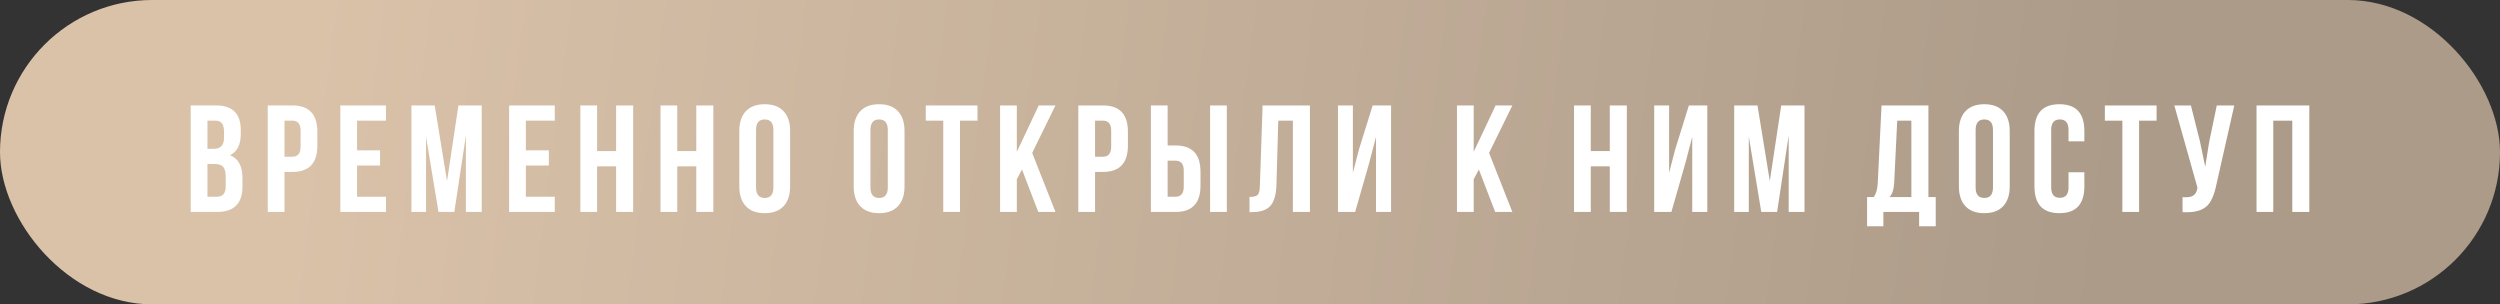
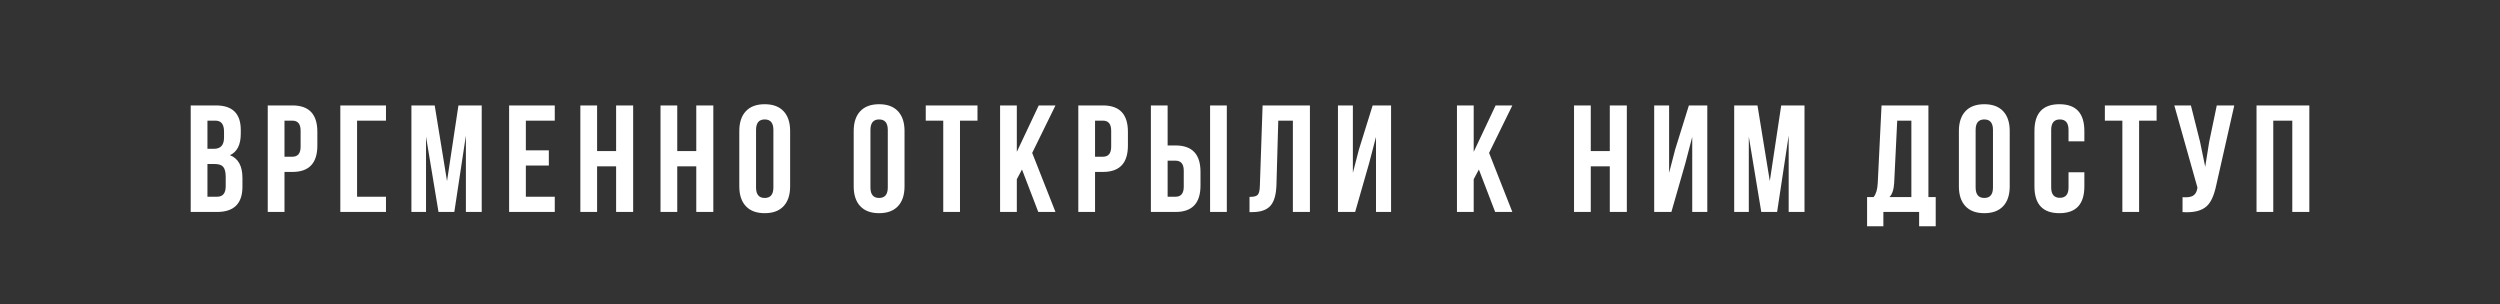
<svg xmlns="http://www.w3.org/2000/svg" width="460" height="56" viewBox="0 0 460 56" fill="none">
  <rect x="0" y="0" width="460" height="56" fill="#333333" stroke="none" />
-   <rect width="460" height="56" rx="28" fill="url(#paint0_linear_479_2066)" />
-   <path d="M39.738 19.4C42.781 19.4 44.302 20.903 44.302 23.908V24.608C44.302 26.624 43.639 27.94 42.314 28.556C43.845 29.153 44.61 30.553 44.61 32.756V34.352C44.61 37.451 43.051 39 39.934 39H35.09V19.4H39.738ZM38.17 30.18V36.2H39.934C40.998 36.2 41.53 35.556 41.53 34.268V32.56C41.53 31.664 41.371 31.039 41.054 30.684C40.755 30.348 40.251 30.18 39.542 30.18H38.17ZM38.17 22.2V27.38H39.374C40.606 27.38 41.222 26.689 41.222 25.308V24.216C41.222 22.872 40.699 22.2 39.654 22.2H38.17ZM53.801 19.4C56.862 19.4 58.393 21.015 58.393 24.244V26.792C58.393 30.021 56.862 31.636 53.801 31.636H52.345V39H49.265V19.4H53.801ZM52.345 22.2V28.836H53.801C54.809 28.836 55.313 28.22 55.313 26.988V24.048C55.313 22.816 54.809 22.2 53.801 22.2H52.345ZM65.7 27.66H69.928V30.46H65.7V36.2H71.02V39H62.62V19.4H71.02V22.2H65.7V27.66ZM82.252 33.316L84.352 19.4H88.636V39H85.724V24.944L83.596 39H80.684L78.388 25.14V39H75.7V19.4H79.984L82.252 33.316ZM96.757 27.66H100.985V30.46H96.757V36.2H102.077V39H93.677V19.4H102.077V22.2H96.757V27.66ZM109.865 39H106.785V19.4H109.865V27.8H113.365V19.4H116.501V39H113.365V30.6H109.865V39ZM124.614 39H121.534V19.4H124.614V27.8H128.114V19.4H131.25V39H128.114V30.6H124.614V39ZM139.112 34.492C139.112 35.78 139.644 36.424 140.708 36.424C141.772 36.424 142.304 35.78 142.304 34.492V23.908C142.304 22.62 141.772 21.976 140.708 21.976C139.644 21.976 139.112 22.62 139.112 23.908V34.492ZM136.032 24.104C136.032 22.536 136.433 21.323 137.236 20.464C138.038 19.605 139.196 19.176 140.708 19.176C142.22 19.176 143.377 19.605 144.18 20.464C144.982 21.323 145.384 22.536 145.384 24.104V34.296C145.384 35.864 144.982 37.077 144.18 37.936C143.377 38.795 142.22 39.224 140.708 39.224C139.196 39.224 138.038 38.795 137.236 37.936C136.433 37.077 136.032 35.864 136.032 34.296V24.104ZM160.161 34.492C160.161 35.78 160.693 36.424 161.757 36.424C162.821 36.424 163.353 35.78 163.353 34.492V23.908C163.353 22.62 162.821 21.976 161.757 21.976C160.693 21.976 160.161 22.62 160.161 23.908V34.492ZM157.081 24.104C157.081 22.536 157.482 21.323 158.285 20.464C159.088 19.605 160.245 19.176 161.757 19.176C163.269 19.176 164.426 19.605 165.229 20.464C166.032 21.323 166.433 22.536 166.433 24.104V34.296C166.433 35.864 166.032 37.077 165.229 37.936C164.426 38.795 163.269 39.224 161.757 39.224C160.245 39.224 159.088 38.795 158.285 37.936C157.482 37.077 157.081 35.864 157.081 34.296V24.104ZM170.338 19.4H179.858V22.2H176.638V39H173.558V22.2H170.338V19.4ZM188.047 31.188L187.095 32.98V39H184.015V19.4H187.095V27.94L191.127 19.4H194.207L189.923 28.136L194.207 39H191.043L188.047 31.188ZM202.945 19.4C206.006 19.4 207.537 21.015 207.537 24.244V26.792C207.537 30.021 206.006 31.636 202.945 31.636H201.489V39H198.409V19.4H202.945ZM201.489 22.2V28.836H202.945C203.953 28.836 204.457 28.22 204.457 26.988V24.048C204.457 22.816 203.953 22.2 202.945 22.2H201.489ZM211.763 39V19.4H214.843V26.764H216.299C219.361 26.764 220.891 28.379 220.891 31.608V34.156C220.891 37.385 219.361 39 216.299 39H211.763ZM216.299 36.2C217.307 36.2 217.811 35.584 217.811 34.352V31.412C217.811 30.18 217.307 29.564 216.299 29.564H214.843V36.2H216.299ZM222.655 39V19.4H225.735V39H222.655ZM229.91 36.228C230.657 36.228 231.142 36.116 231.366 35.892C231.646 35.649 231.796 35.089 231.814 34.212L232.318 19.4H241.026V39H237.89V22.2H235.202L234.866 34.044C234.81 35.836 234.437 37.115 233.746 37.88C233.056 38.645 231.936 39.028 230.386 39.028H229.91V36.228ZM249.348 39H246.184V19.4H248.928V31.804L250.048 27.492L252.568 19.4H255.956V39H253.184V25.196L251.924 30.012L249.348 39ZM272.113 31.188L271.161 32.98V39H268.081V19.4H271.161V27.94L275.193 19.4H278.273L273.989 28.136L278.273 39H275.109L272.113 31.188ZM292.702 39H289.622V19.4H292.702V27.8H296.202V19.4H299.338V39H296.202V30.6H292.702V39ZM307.535 39H304.371V19.4H307.115V31.804L308.235 27.492L310.755 19.4H314.143V39H311.371V25.196L310.111 30.012L307.535 39ZM325.644 33.316L327.744 19.4H332.028V39H329.116V24.944L326.988 39H324.076L321.78 25.14V39H319.092V19.4H323.376L325.644 33.316ZM353.12 41.632V39H346.54V41.632H343.544V36.256H344.748C345.196 35.696 345.448 34.847 345.504 33.708L346.204 19.4H354.828V36.256H356.172V41.632H353.12ZM348.528 33.652C348.454 34.903 348.164 35.771 347.66 36.256H351.692V22.2H349.088L348.528 33.652ZM363.516 34.492C363.516 35.78 364.048 36.424 365.112 36.424C366.176 36.424 366.708 35.78 366.708 34.492V23.908C366.708 22.62 366.176 21.976 365.112 21.976C364.048 21.976 363.516 22.62 363.516 23.908V34.492ZM360.436 24.104C360.436 22.536 360.838 21.323 361.64 20.464C362.443 19.605 363.6 19.176 365.112 19.176C366.624 19.176 367.782 19.605 368.584 20.464C369.387 21.323 369.788 22.536 369.788 24.104V34.296C369.788 35.864 369.387 37.077 368.584 37.936C367.782 38.795 366.624 39.224 365.112 39.224C363.6 39.224 362.443 38.795 361.64 37.936C360.838 37.077 360.436 35.864 360.436 34.296V24.104ZM383.522 31.692V34.296C383.522 37.581 381.991 39.224 378.93 39.224C375.869 39.224 374.338 37.581 374.338 34.296V24.104C374.338 20.819 375.869 19.176 378.93 19.176C381.991 19.176 383.522 20.819 383.522 24.104V26.008H380.61V23.908C380.61 22.62 380.078 21.976 379.014 21.976C377.95 21.976 377.418 22.62 377.418 23.908V34.492C377.418 35.761 377.95 36.396 379.014 36.396C380.078 36.396 380.61 35.761 380.61 34.492V31.692H383.522ZM387.295 19.4H396.815V22.2H393.595V39H390.515V22.2H387.295V19.4ZM407.803 34.016C407.411 35.92 406.823 37.227 406.039 37.936C405.106 38.795 403.622 39.159 401.587 39.028V36.284C402.427 36.34 403.043 36.265 403.435 36.06C403.902 35.817 404.191 35.36 404.303 34.688L404.331 34.52L400.075 19.4H403.127L404.807 26.092L405.759 30.684L406.487 26.12L407.887 19.4H411.107L407.803 34.016ZM418.281 39H415.201V19.4H424.917V39H421.781V22.2H418.281V39Z" fill="white" />
+   <path d="M39.738 19.4C42.781 19.4 44.302 20.903 44.302 23.908V24.608C44.302 26.624 43.639 27.94 42.314 28.556C43.845 29.153 44.61 30.553 44.61 32.756V34.352C44.61 37.451 43.051 39 39.934 39H35.09V19.4H39.738ZM38.17 30.18V36.2H39.934C40.998 36.2 41.53 35.556 41.53 34.268V32.56C41.53 31.664 41.371 31.039 41.054 30.684C40.755 30.348 40.251 30.18 39.542 30.18H38.17ZM38.17 22.2V27.38H39.374C40.606 27.38 41.222 26.689 41.222 25.308V24.216C41.222 22.872 40.699 22.2 39.654 22.2H38.17ZM53.801 19.4C56.862 19.4 58.393 21.015 58.393 24.244V26.792C58.393 30.021 56.862 31.636 53.801 31.636H52.345V39H49.265V19.4H53.801ZM52.345 22.2V28.836H53.801C54.809 28.836 55.313 28.22 55.313 26.988V24.048C55.313 22.816 54.809 22.2 53.801 22.2H52.345ZM65.7 27.66V30.46H65.7V36.2H71.02V39H62.62V19.4H71.02V22.2H65.7V27.66ZM82.252 33.316L84.352 19.4H88.636V39H85.724V24.944L83.596 39H80.684L78.388 25.14V39H75.7V19.4H79.984L82.252 33.316ZM96.757 27.66H100.985V30.46H96.757V36.2H102.077V39H93.677V19.4H102.077V22.2H96.757V27.66ZM109.865 39H106.785V19.4H109.865V27.8H113.365V19.4H116.501V39H113.365V30.6H109.865V39ZM124.614 39H121.534V19.4H124.614V27.8H128.114V19.4H131.25V39H128.114V30.6H124.614V39ZM139.112 34.492C139.112 35.78 139.644 36.424 140.708 36.424C141.772 36.424 142.304 35.78 142.304 34.492V23.908C142.304 22.62 141.772 21.976 140.708 21.976C139.644 21.976 139.112 22.62 139.112 23.908V34.492ZM136.032 24.104C136.032 22.536 136.433 21.323 137.236 20.464C138.038 19.605 139.196 19.176 140.708 19.176C142.22 19.176 143.377 19.605 144.18 20.464C144.982 21.323 145.384 22.536 145.384 24.104V34.296C145.384 35.864 144.982 37.077 144.18 37.936C143.377 38.795 142.22 39.224 140.708 39.224C139.196 39.224 138.038 38.795 137.236 37.936C136.433 37.077 136.032 35.864 136.032 34.296V24.104ZM160.161 34.492C160.161 35.78 160.693 36.424 161.757 36.424C162.821 36.424 163.353 35.78 163.353 34.492V23.908C163.353 22.62 162.821 21.976 161.757 21.976C160.693 21.976 160.161 22.62 160.161 23.908V34.492ZM157.081 24.104C157.081 22.536 157.482 21.323 158.285 20.464C159.088 19.605 160.245 19.176 161.757 19.176C163.269 19.176 164.426 19.605 165.229 20.464C166.032 21.323 166.433 22.536 166.433 24.104V34.296C166.433 35.864 166.032 37.077 165.229 37.936C164.426 38.795 163.269 39.224 161.757 39.224C160.245 39.224 159.088 38.795 158.285 37.936C157.482 37.077 157.081 35.864 157.081 34.296V24.104ZM170.338 19.4H179.858V22.2H176.638V39H173.558V22.2H170.338V19.4ZM188.047 31.188L187.095 32.98V39H184.015V19.4H187.095V27.94L191.127 19.4H194.207L189.923 28.136L194.207 39H191.043L188.047 31.188ZM202.945 19.4C206.006 19.4 207.537 21.015 207.537 24.244V26.792C207.537 30.021 206.006 31.636 202.945 31.636H201.489V39H198.409V19.4H202.945ZM201.489 22.2V28.836H202.945C203.953 28.836 204.457 28.22 204.457 26.988V24.048C204.457 22.816 203.953 22.2 202.945 22.2H201.489ZM211.763 39V19.4H214.843V26.764H216.299C219.361 26.764 220.891 28.379 220.891 31.608V34.156C220.891 37.385 219.361 39 216.299 39H211.763ZM216.299 36.2C217.307 36.2 217.811 35.584 217.811 34.352V31.412C217.811 30.18 217.307 29.564 216.299 29.564H214.843V36.2H216.299ZM222.655 39V19.4H225.735V39H222.655ZM229.91 36.228C230.657 36.228 231.142 36.116 231.366 35.892C231.646 35.649 231.796 35.089 231.814 34.212L232.318 19.4H241.026V39H237.89V22.2H235.202L234.866 34.044C234.81 35.836 234.437 37.115 233.746 37.88C233.056 38.645 231.936 39.028 230.386 39.028H229.91V36.228ZM249.348 39H246.184V19.4H248.928V31.804L250.048 27.492L252.568 19.4H255.956V39H253.184V25.196L251.924 30.012L249.348 39ZM272.113 31.188L271.161 32.98V39H268.081V19.4H271.161V27.94L275.193 19.4H278.273L273.989 28.136L278.273 39H275.109L272.113 31.188ZM292.702 39H289.622V19.4H292.702V27.8H296.202V19.4H299.338V39H296.202V30.6H292.702V39ZM307.535 39H304.371V19.4H307.115V31.804L308.235 27.492L310.755 19.4H314.143V39H311.371V25.196L310.111 30.012L307.535 39ZM325.644 33.316L327.744 19.4H332.028V39H329.116V24.944L326.988 39H324.076L321.78 25.14V39H319.092V19.4H323.376L325.644 33.316ZM353.12 41.632V39H346.54V41.632H343.544V36.256H344.748C345.196 35.696 345.448 34.847 345.504 33.708L346.204 19.4H354.828V36.256H356.172V41.632H353.12ZM348.528 33.652C348.454 34.903 348.164 35.771 347.66 36.256H351.692V22.2H349.088L348.528 33.652ZM363.516 34.492C363.516 35.78 364.048 36.424 365.112 36.424C366.176 36.424 366.708 35.78 366.708 34.492V23.908C366.708 22.62 366.176 21.976 365.112 21.976C364.048 21.976 363.516 22.62 363.516 23.908V34.492ZM360.436 24.104C360.436 22.536 360.838 21.323 361.64 20.464C362.443 19.605 363.6 19.176 365.112 19.176C366.624 19.176 367.782 19.605 368.584 20.464C369.387 21.323 369.788 22.536 369.788 24.104V34.296C369.788 35.864 369.387 37.077 368.584 37.936C367.782 38.795 366.624 39.224 365.112 39.224C363.6 39.224 362.443 38.795 361.64 37.936C360.838 37.077 360.436 35.864 360.436 34.296V24.104ZM383.522 31.692V34.296C383.522 37.581 381.991 39.224 378.93 39.224C375.869 39.224 374.338 37.581 374.338 34.296V24.104C374.338 20.819 375.869 19.176 378.93 19.176C381.991 19.176 383.522 20.819 383.522 24.104V26.008H380.61V23.908C380.61 22.62 380.078 21.976 379.014 21.976C377.95 21.976 377.418 22.62 377.418 23.908V34.492C377.418 35.761 377.95 36.396 379.014 36.396C380.078 36.396 380.61 35.761 380.61 34.492V31.692H383.522ZM387.295 19.4H396.815V22.2H393.595V39H390.515V22.2H387.295V19.4ZM407.803 34.016C407.411 35.92 406.823 37.227 406.039 37.936C405.106 38.795 403.622 39.159 401.587 39.028V36.284C402.427 36.34 403.043 36.265 403.435 36.06C403.902 35.817 404.191 35.36 404.303 34.688L404.331 34.52L400.075 19.4H403.127L404.807 26.092L405.759 30.684L406.487 26.12L407.887 19.4H411.107L407.803 34.016ZM418.281 39H415.201V19.4H424.917V39H421.781V22.2H418.281V39Z" fill="white" />
  <defs>
    <linearGradient id="paint0_linear_479_2066" x1="18" y1="7.84997e-07" x2="453.5" y2="56" gradientUnits="userSpaceOnUse">
      <stop offset="0.09" stop-color="#DAC2A9" />
      <stop offset="0.85" stop-color="#AC9B89" />
    </linearGradient>
  </defs>
</svg>